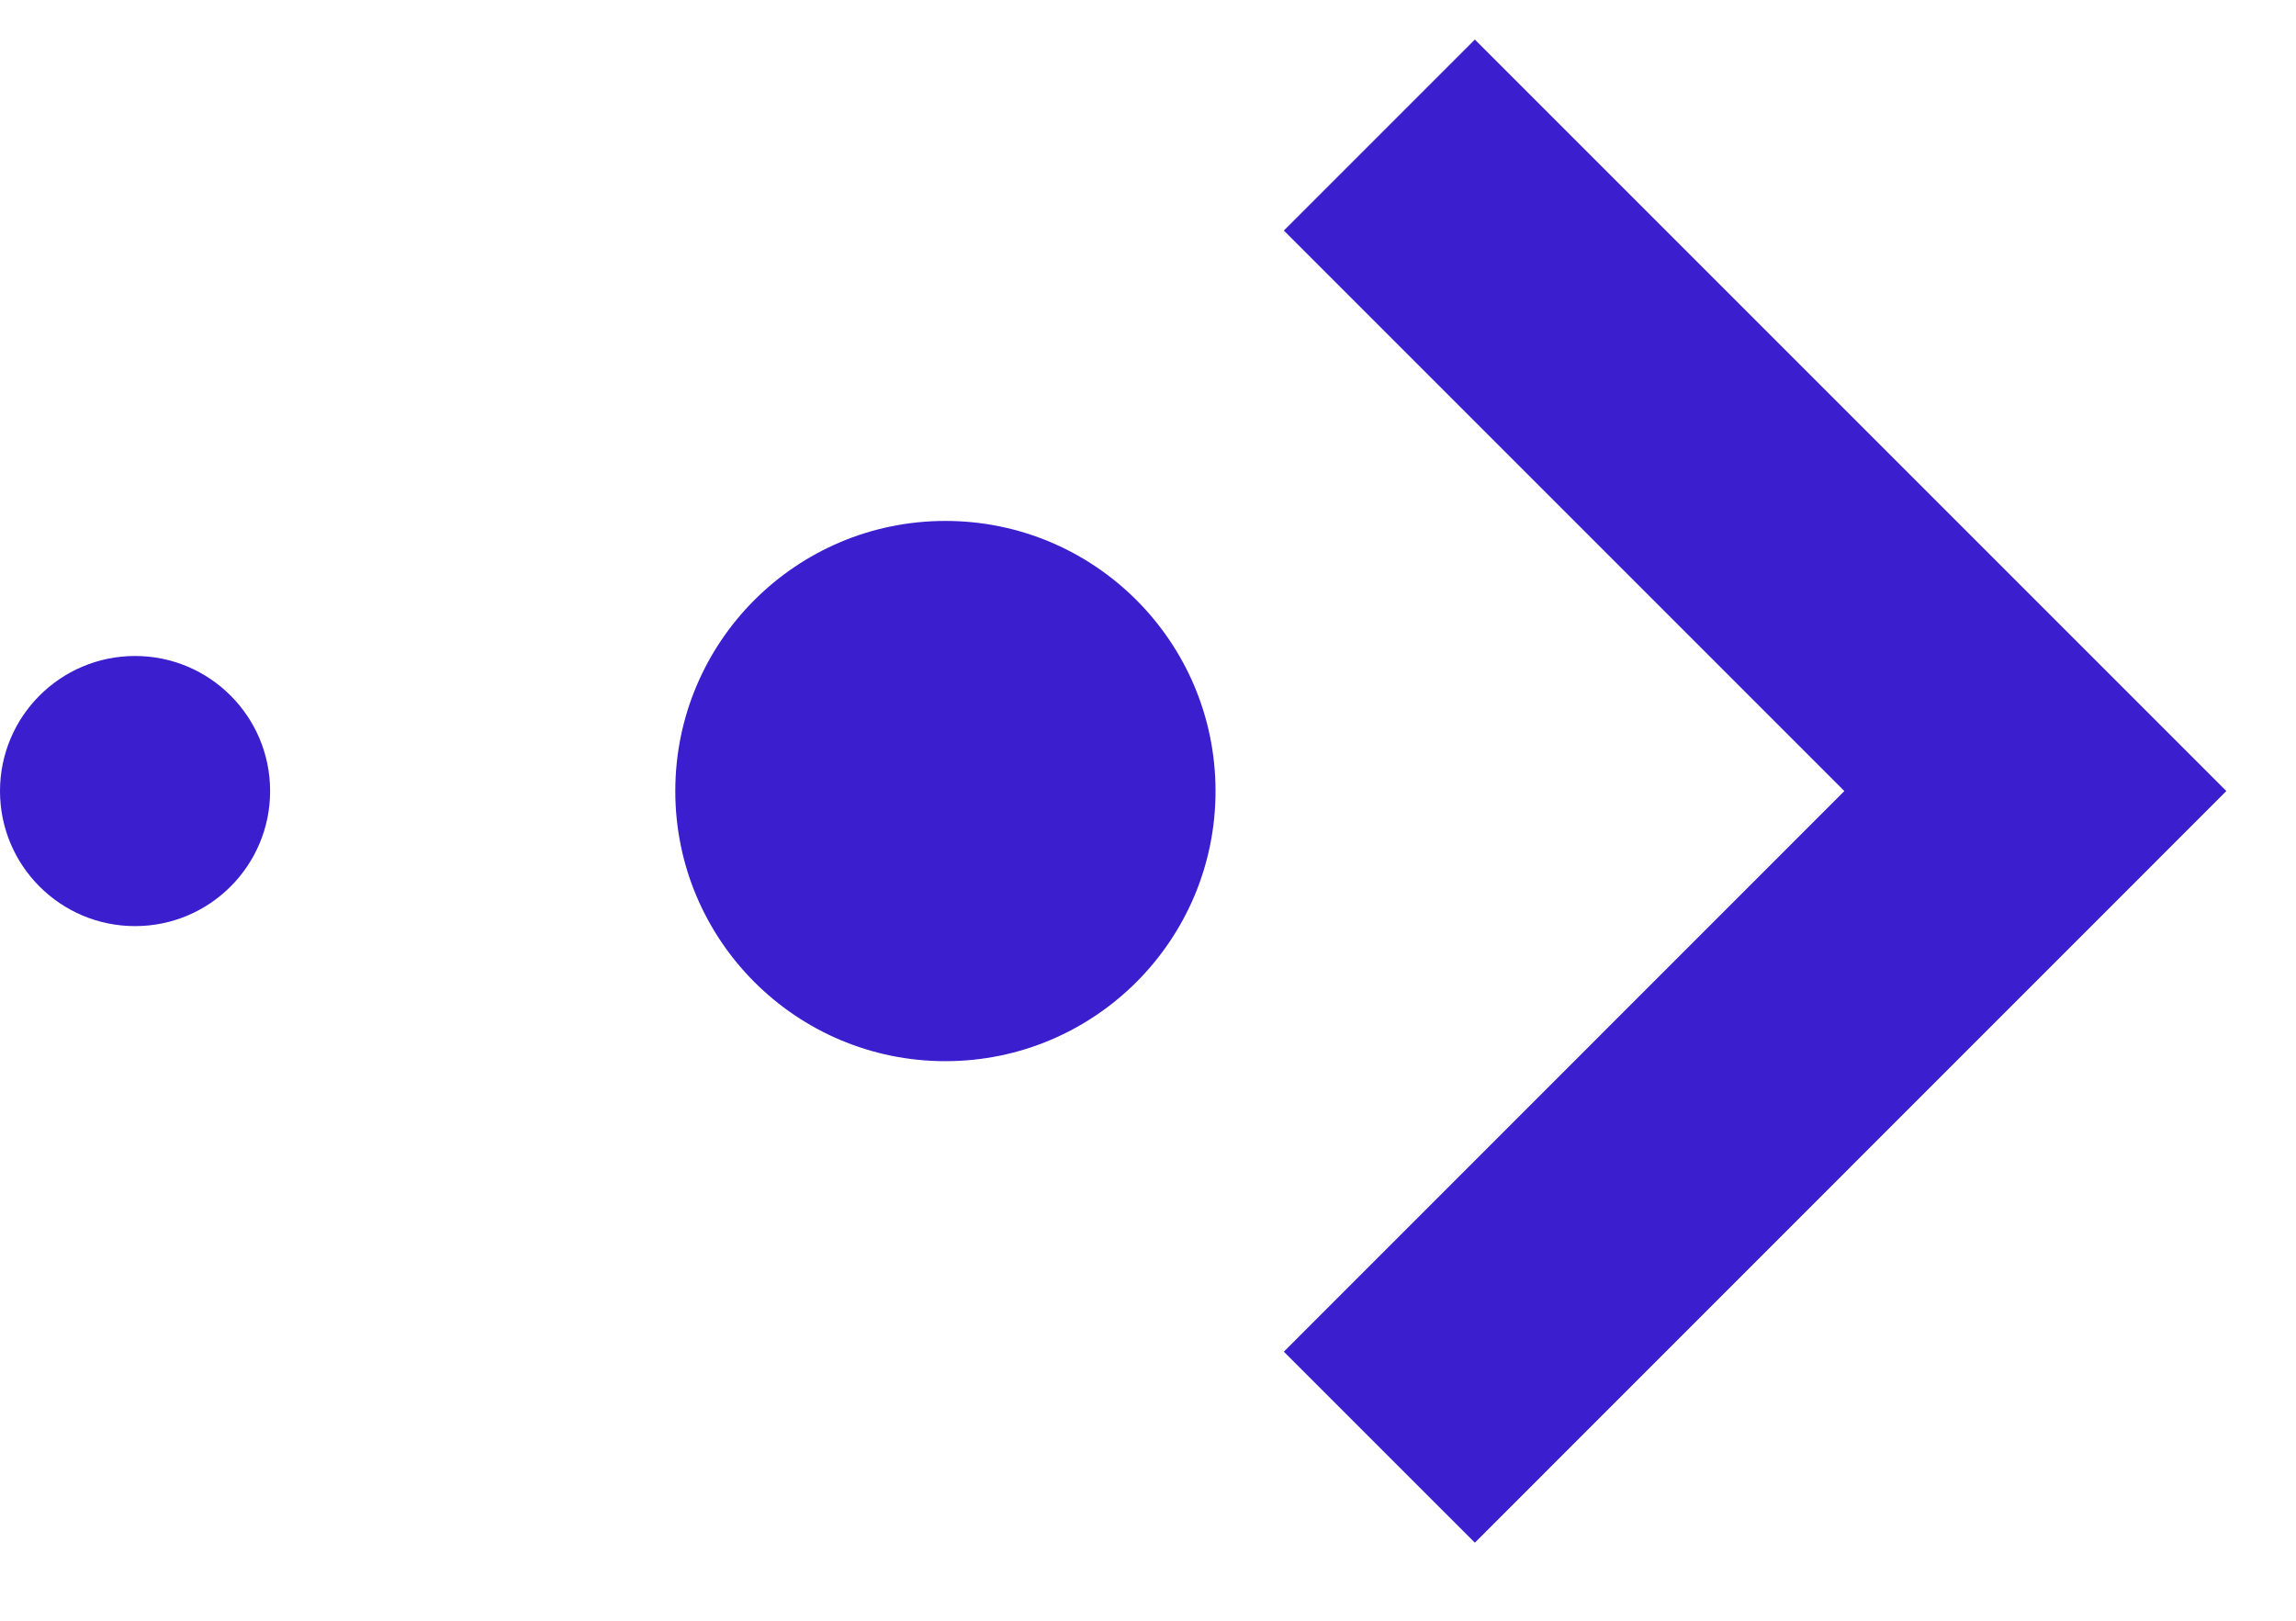
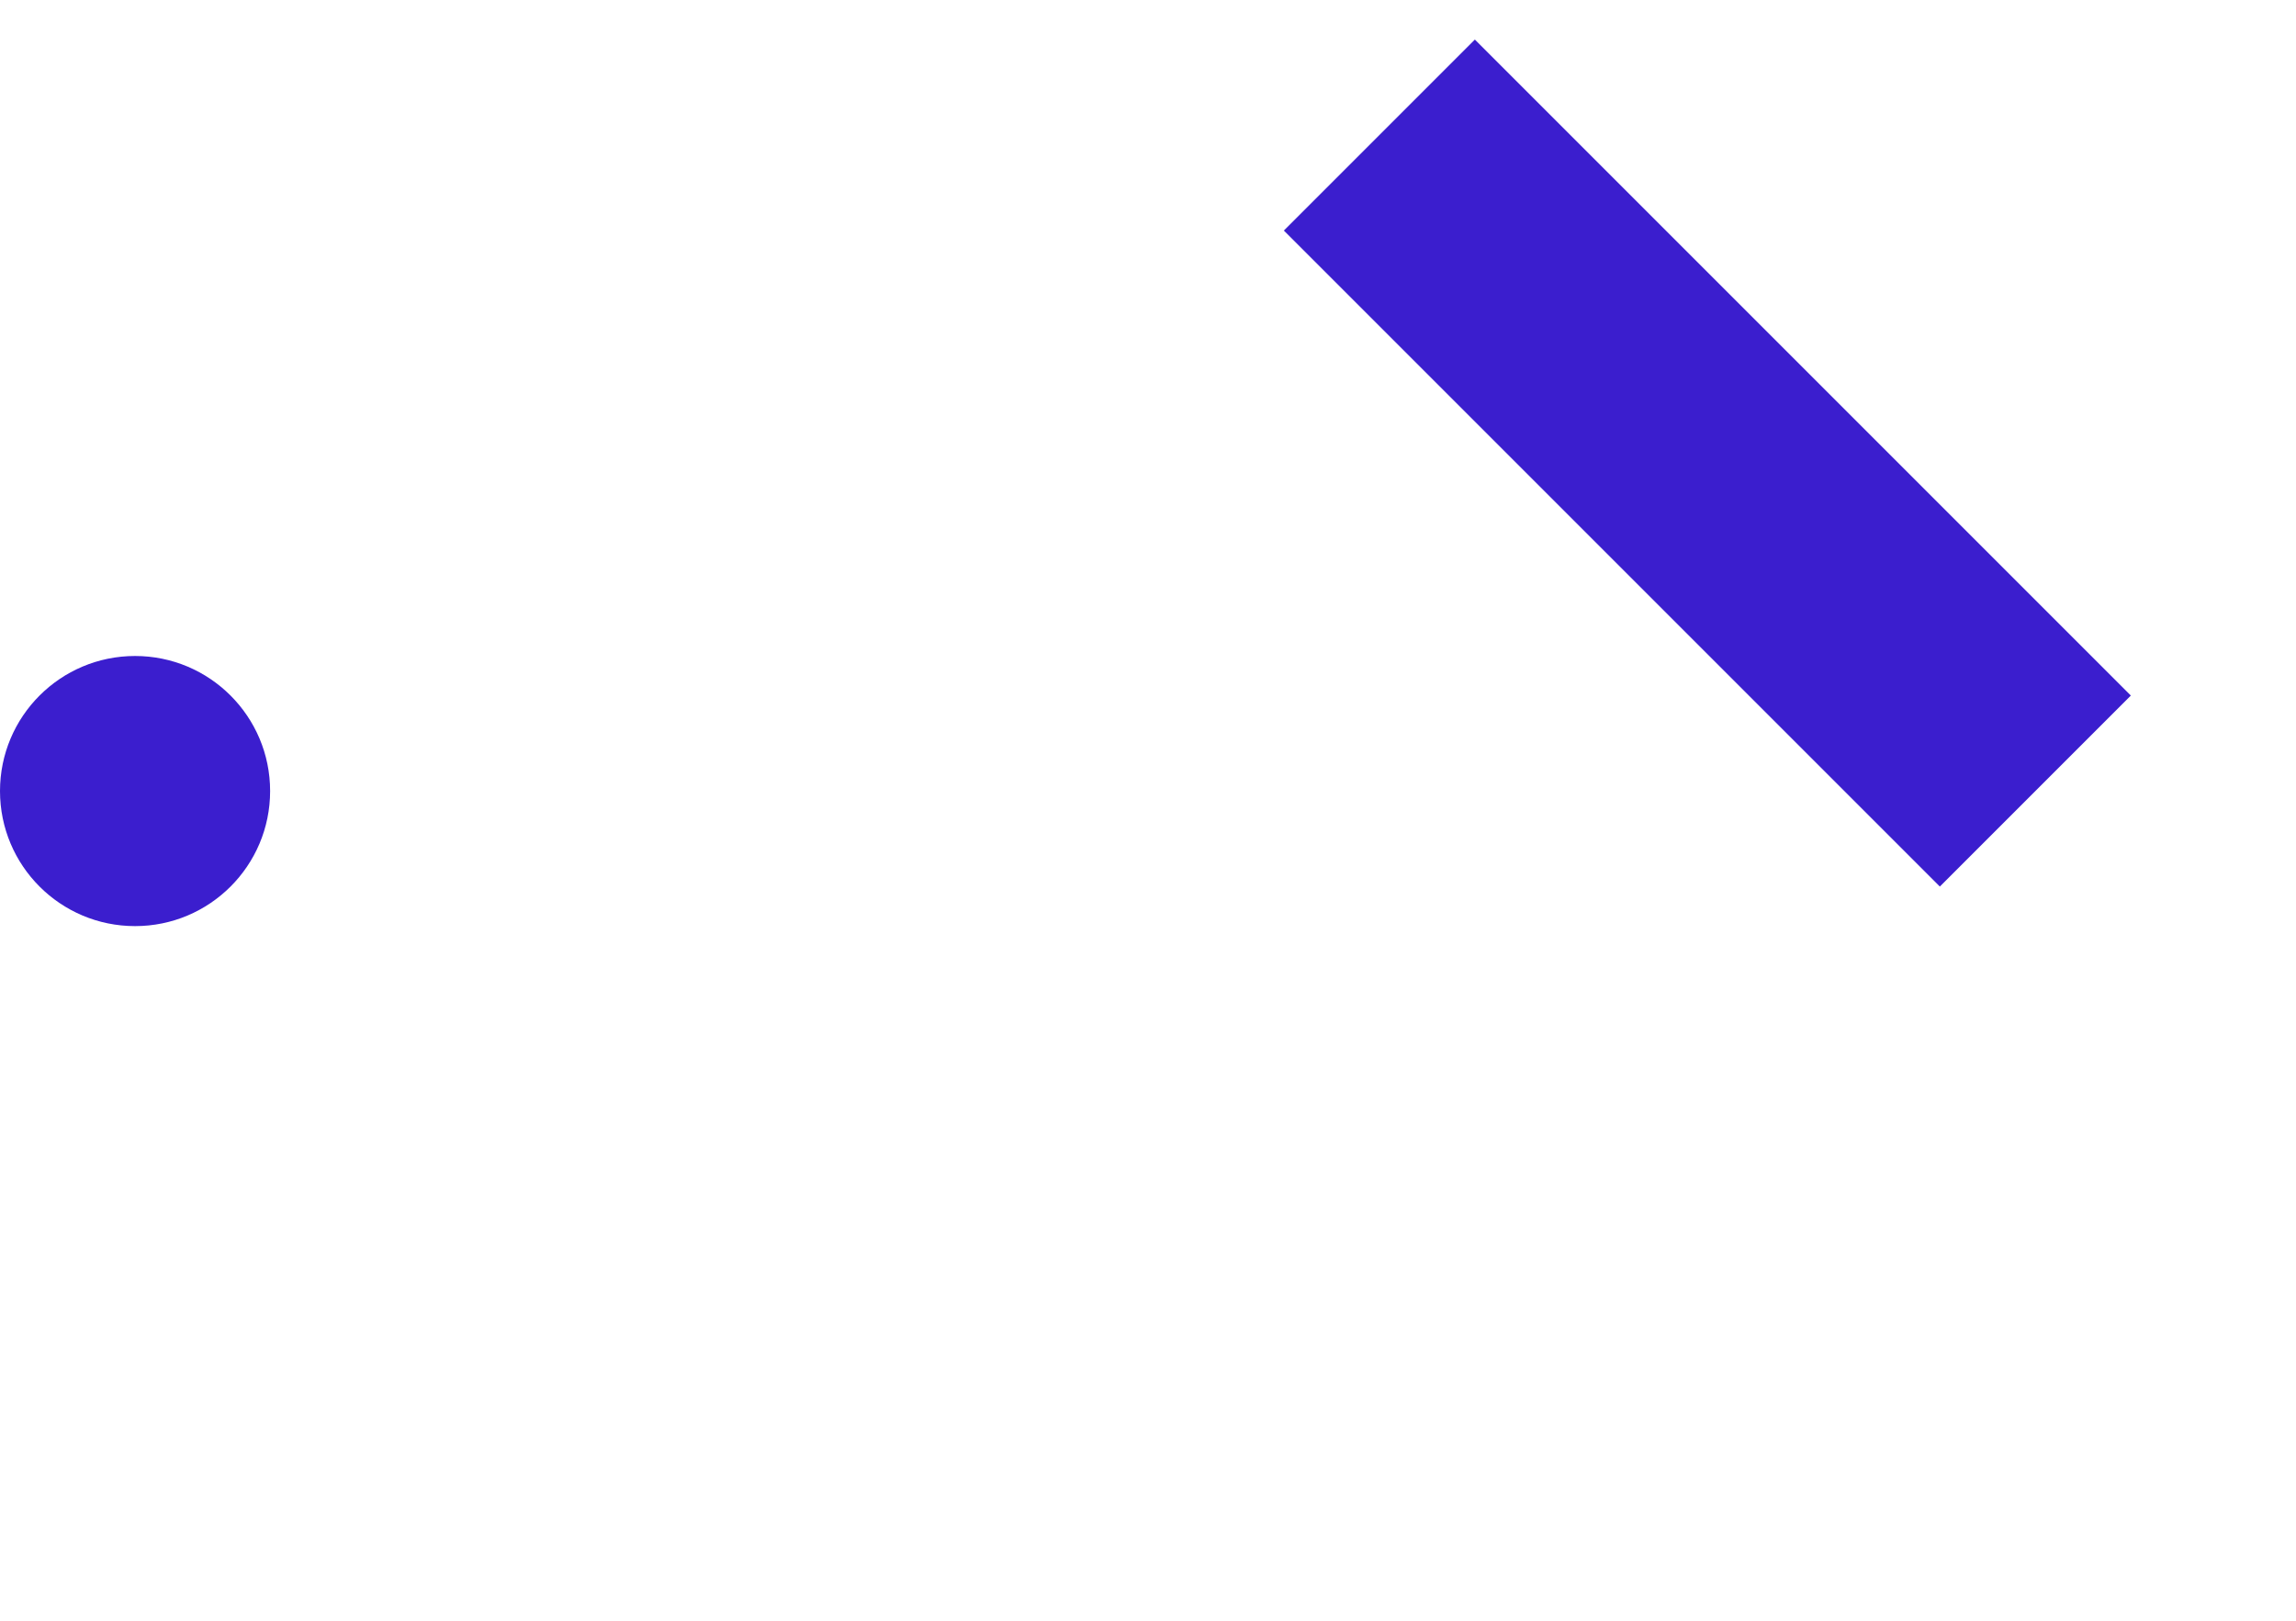
<svg xmlns="http://www.w3.org/2000/svg" width="17" height="12" viewBox="0 0 17 12" fill="none">
-   <path d="M10.213 1L15.07 5.857L10.213 10.715" stroke="#3B1ECE" stroke-width="2" />
-   <circle r="2" transform="matrix(-4.37114e-08 1 1 4.37114e-08 7 5.857)" fill="#3B1ECE" />
+   <path d="M10.213 1L15.07 5.857" stroke="#3B1ECE" stroke-width="2" />
  <circle r="1" transform="matrix(-4.37114e-08 1 1 4.37114e-08 1 5.857)" fill="#3B1ECE" />
</svg>